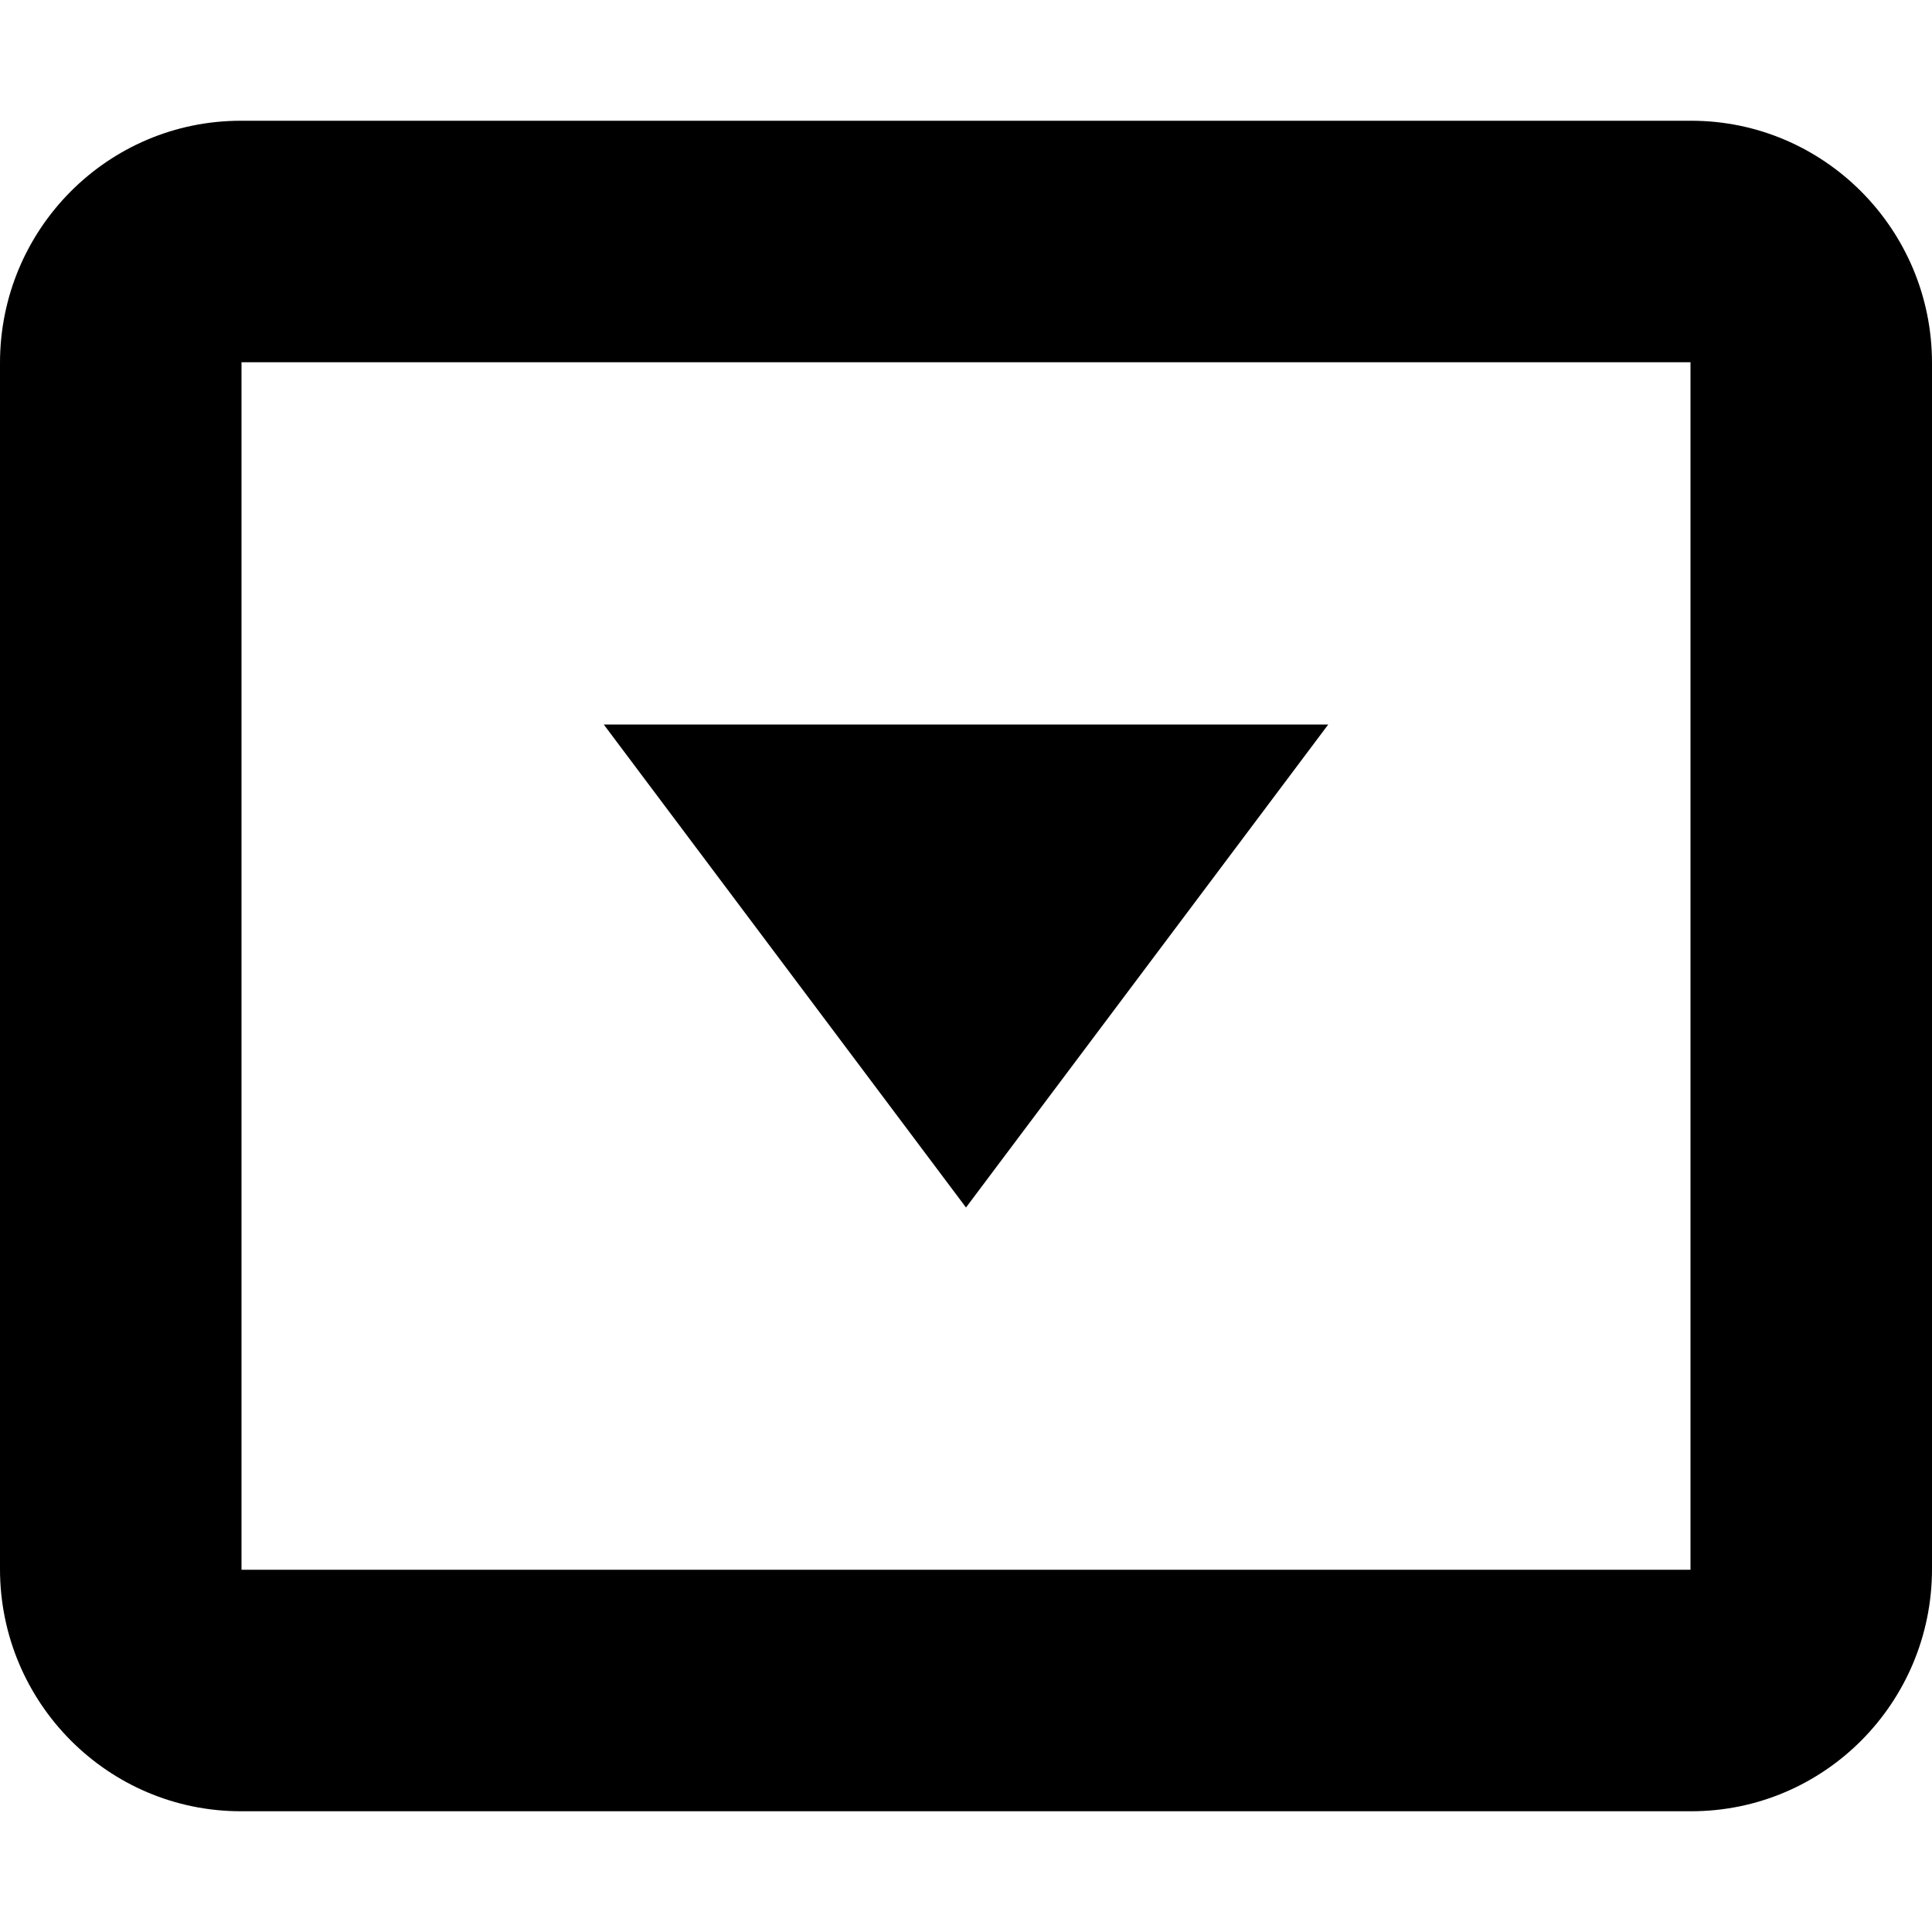
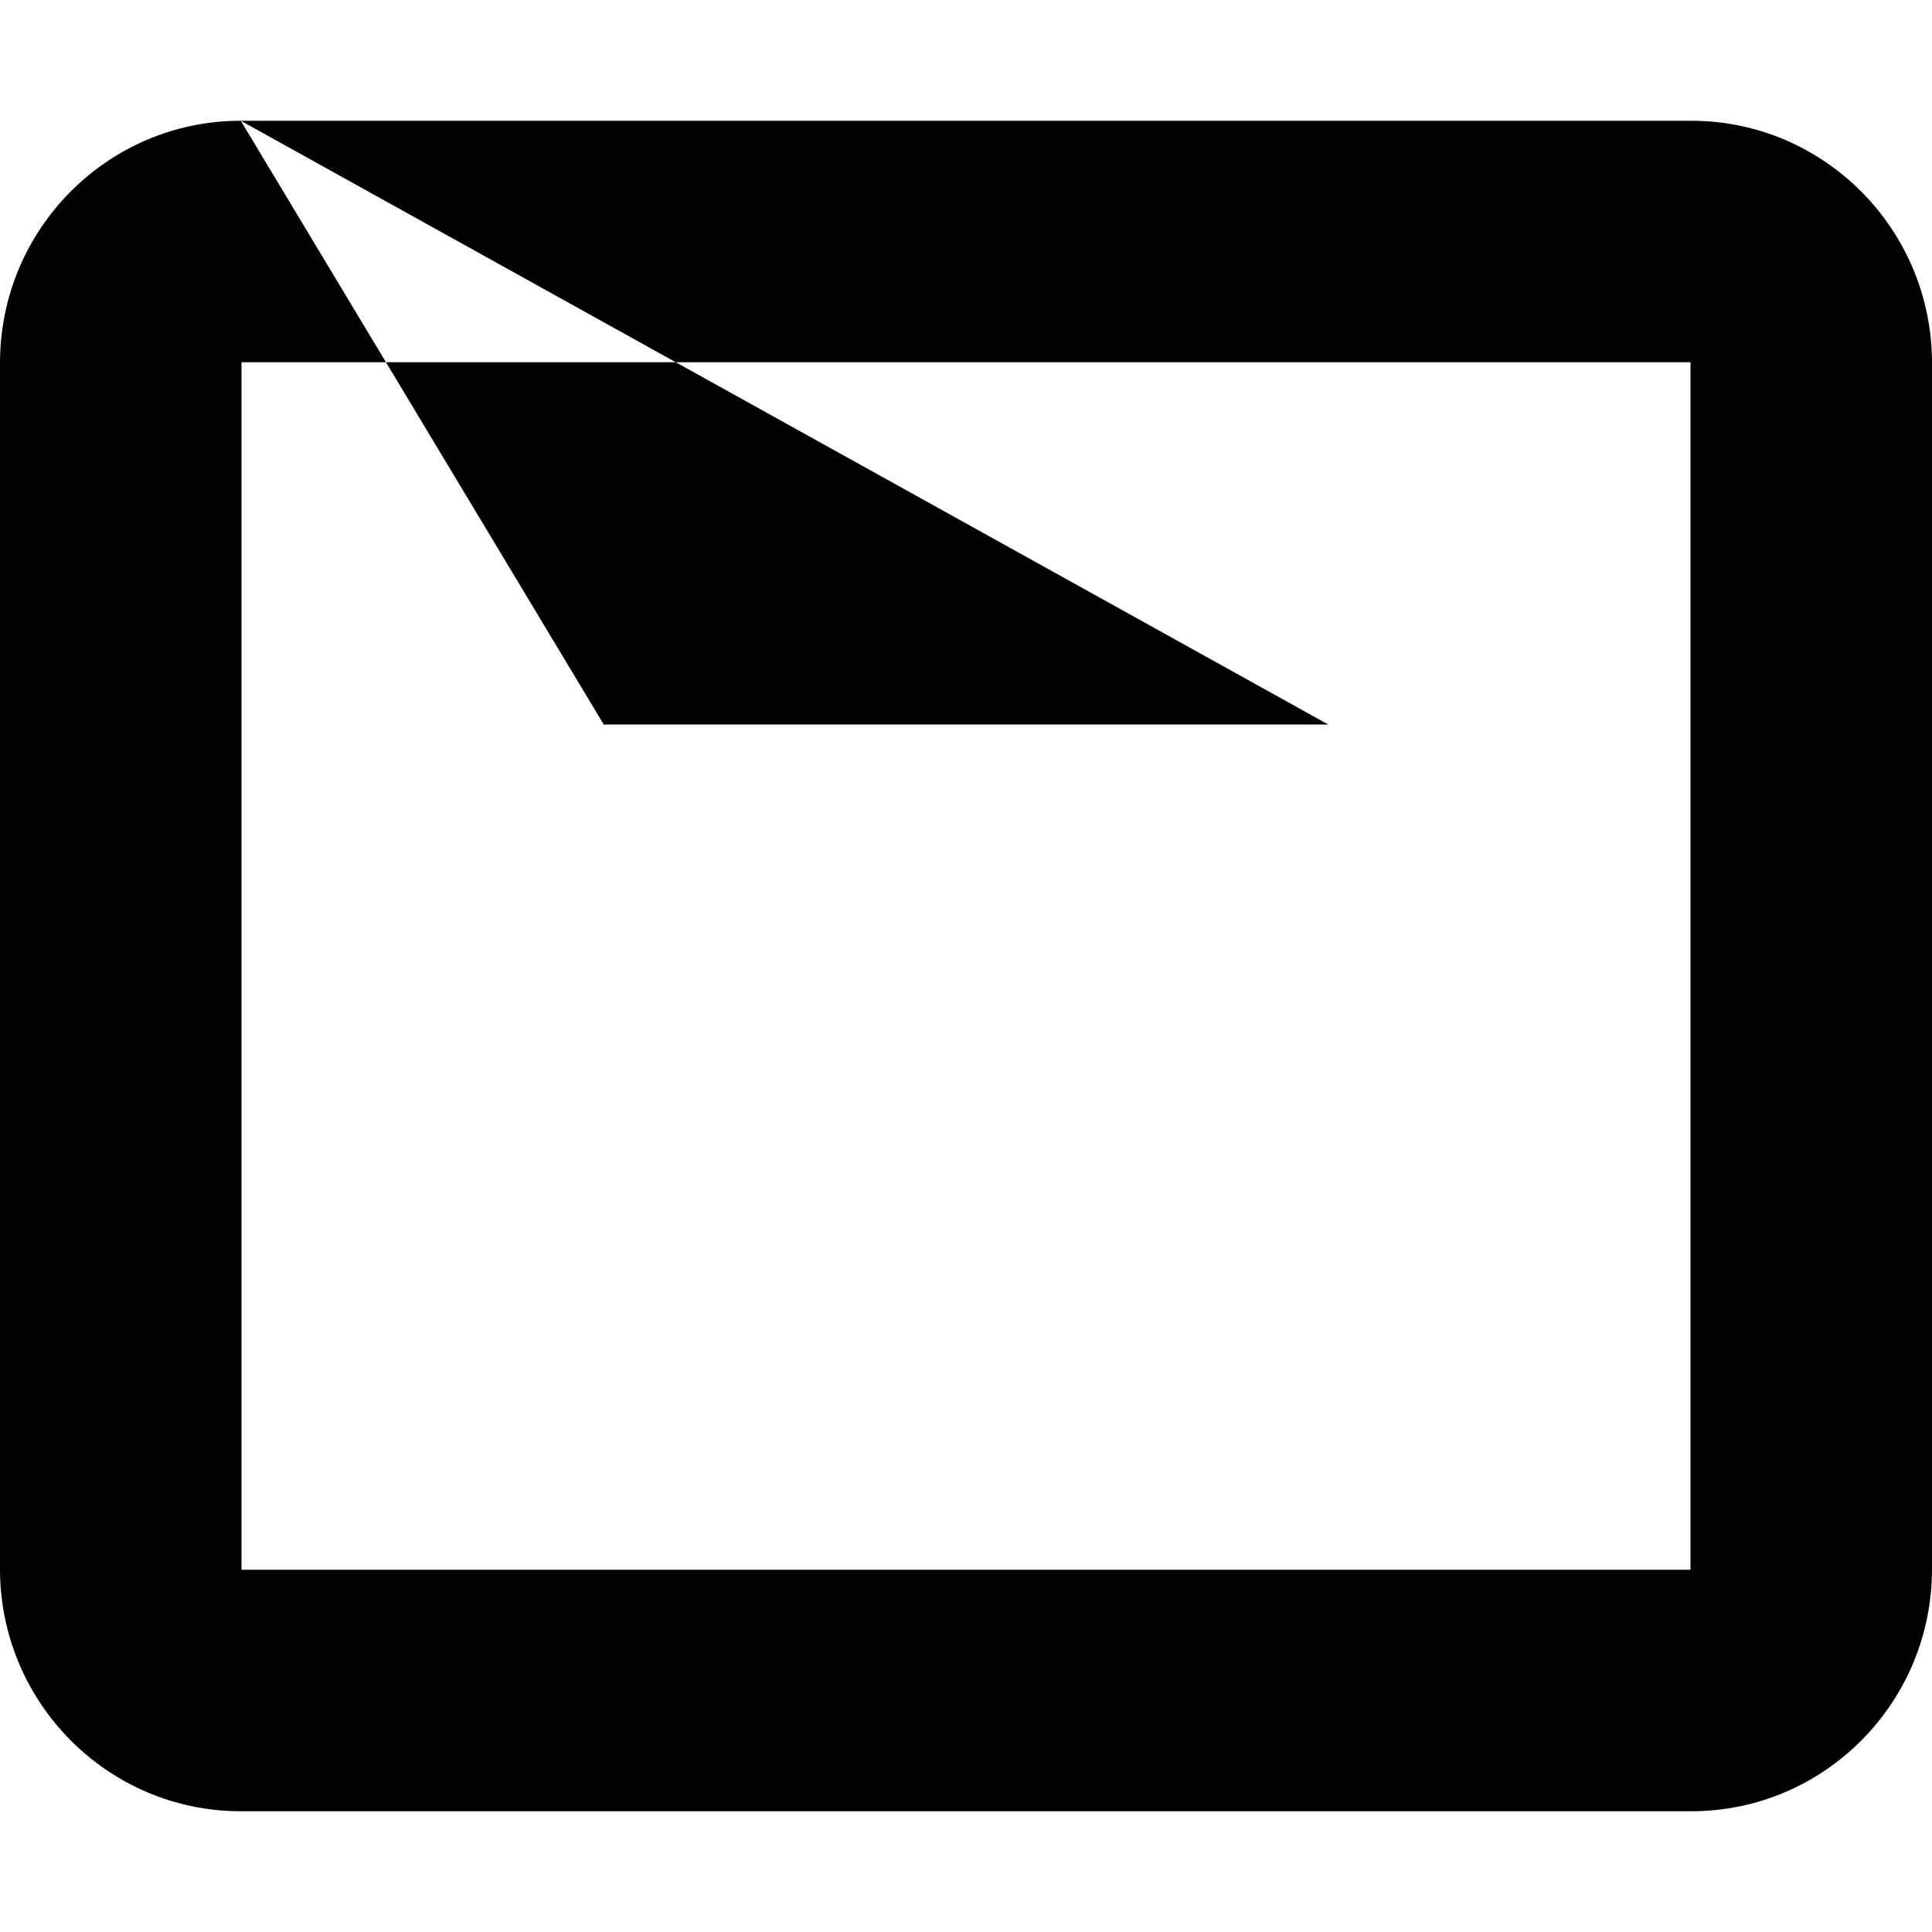
<svg xmlns="http://www.w3.org/2000/svg" height="16px" version="1.1" viewBox="0 0 16 16" width="16px">
  <title />
  <defs />
  <g fill="none" fill-rule="evenodd" id="Icons with numbers" stroke="none" stroke-width="1">
    <g fill="#000000" id="Group" transform="translate(0, -288)">
-       <path d="M2,291 L2,301 L14,301 L14,291 Z M1.994,289 L14.006,289 C15.105,289 16,289.898 16,291.006 L16,300.994 C16,302.103 15.107,303 14.006,303 L1.994,303 C0.895,303 0,302.102 0,300.994 L0,291.006 C0,289.897 0.893,289 1.994,289 Z M8,298 L5,294 L11,294 Z M8,298" id="Rectangle 172" />
+       <path d="M2,291 L2,301 L14,301 L14,291 Z M1.994,289 L14.006,289 C15.105,289 16,289.898 16,291.006 L16,300.994 C16,302.103 15.107,303 14.006,303 L1.994,303 C0.895,303 0,302.102 0,300.994 L0,291.006 C0,289.897 0.893,289 1.994,289 Z L5,294 L11,294 Z M8,298" id="Rectangle 172" />
    </g>
  </g>
</svg>